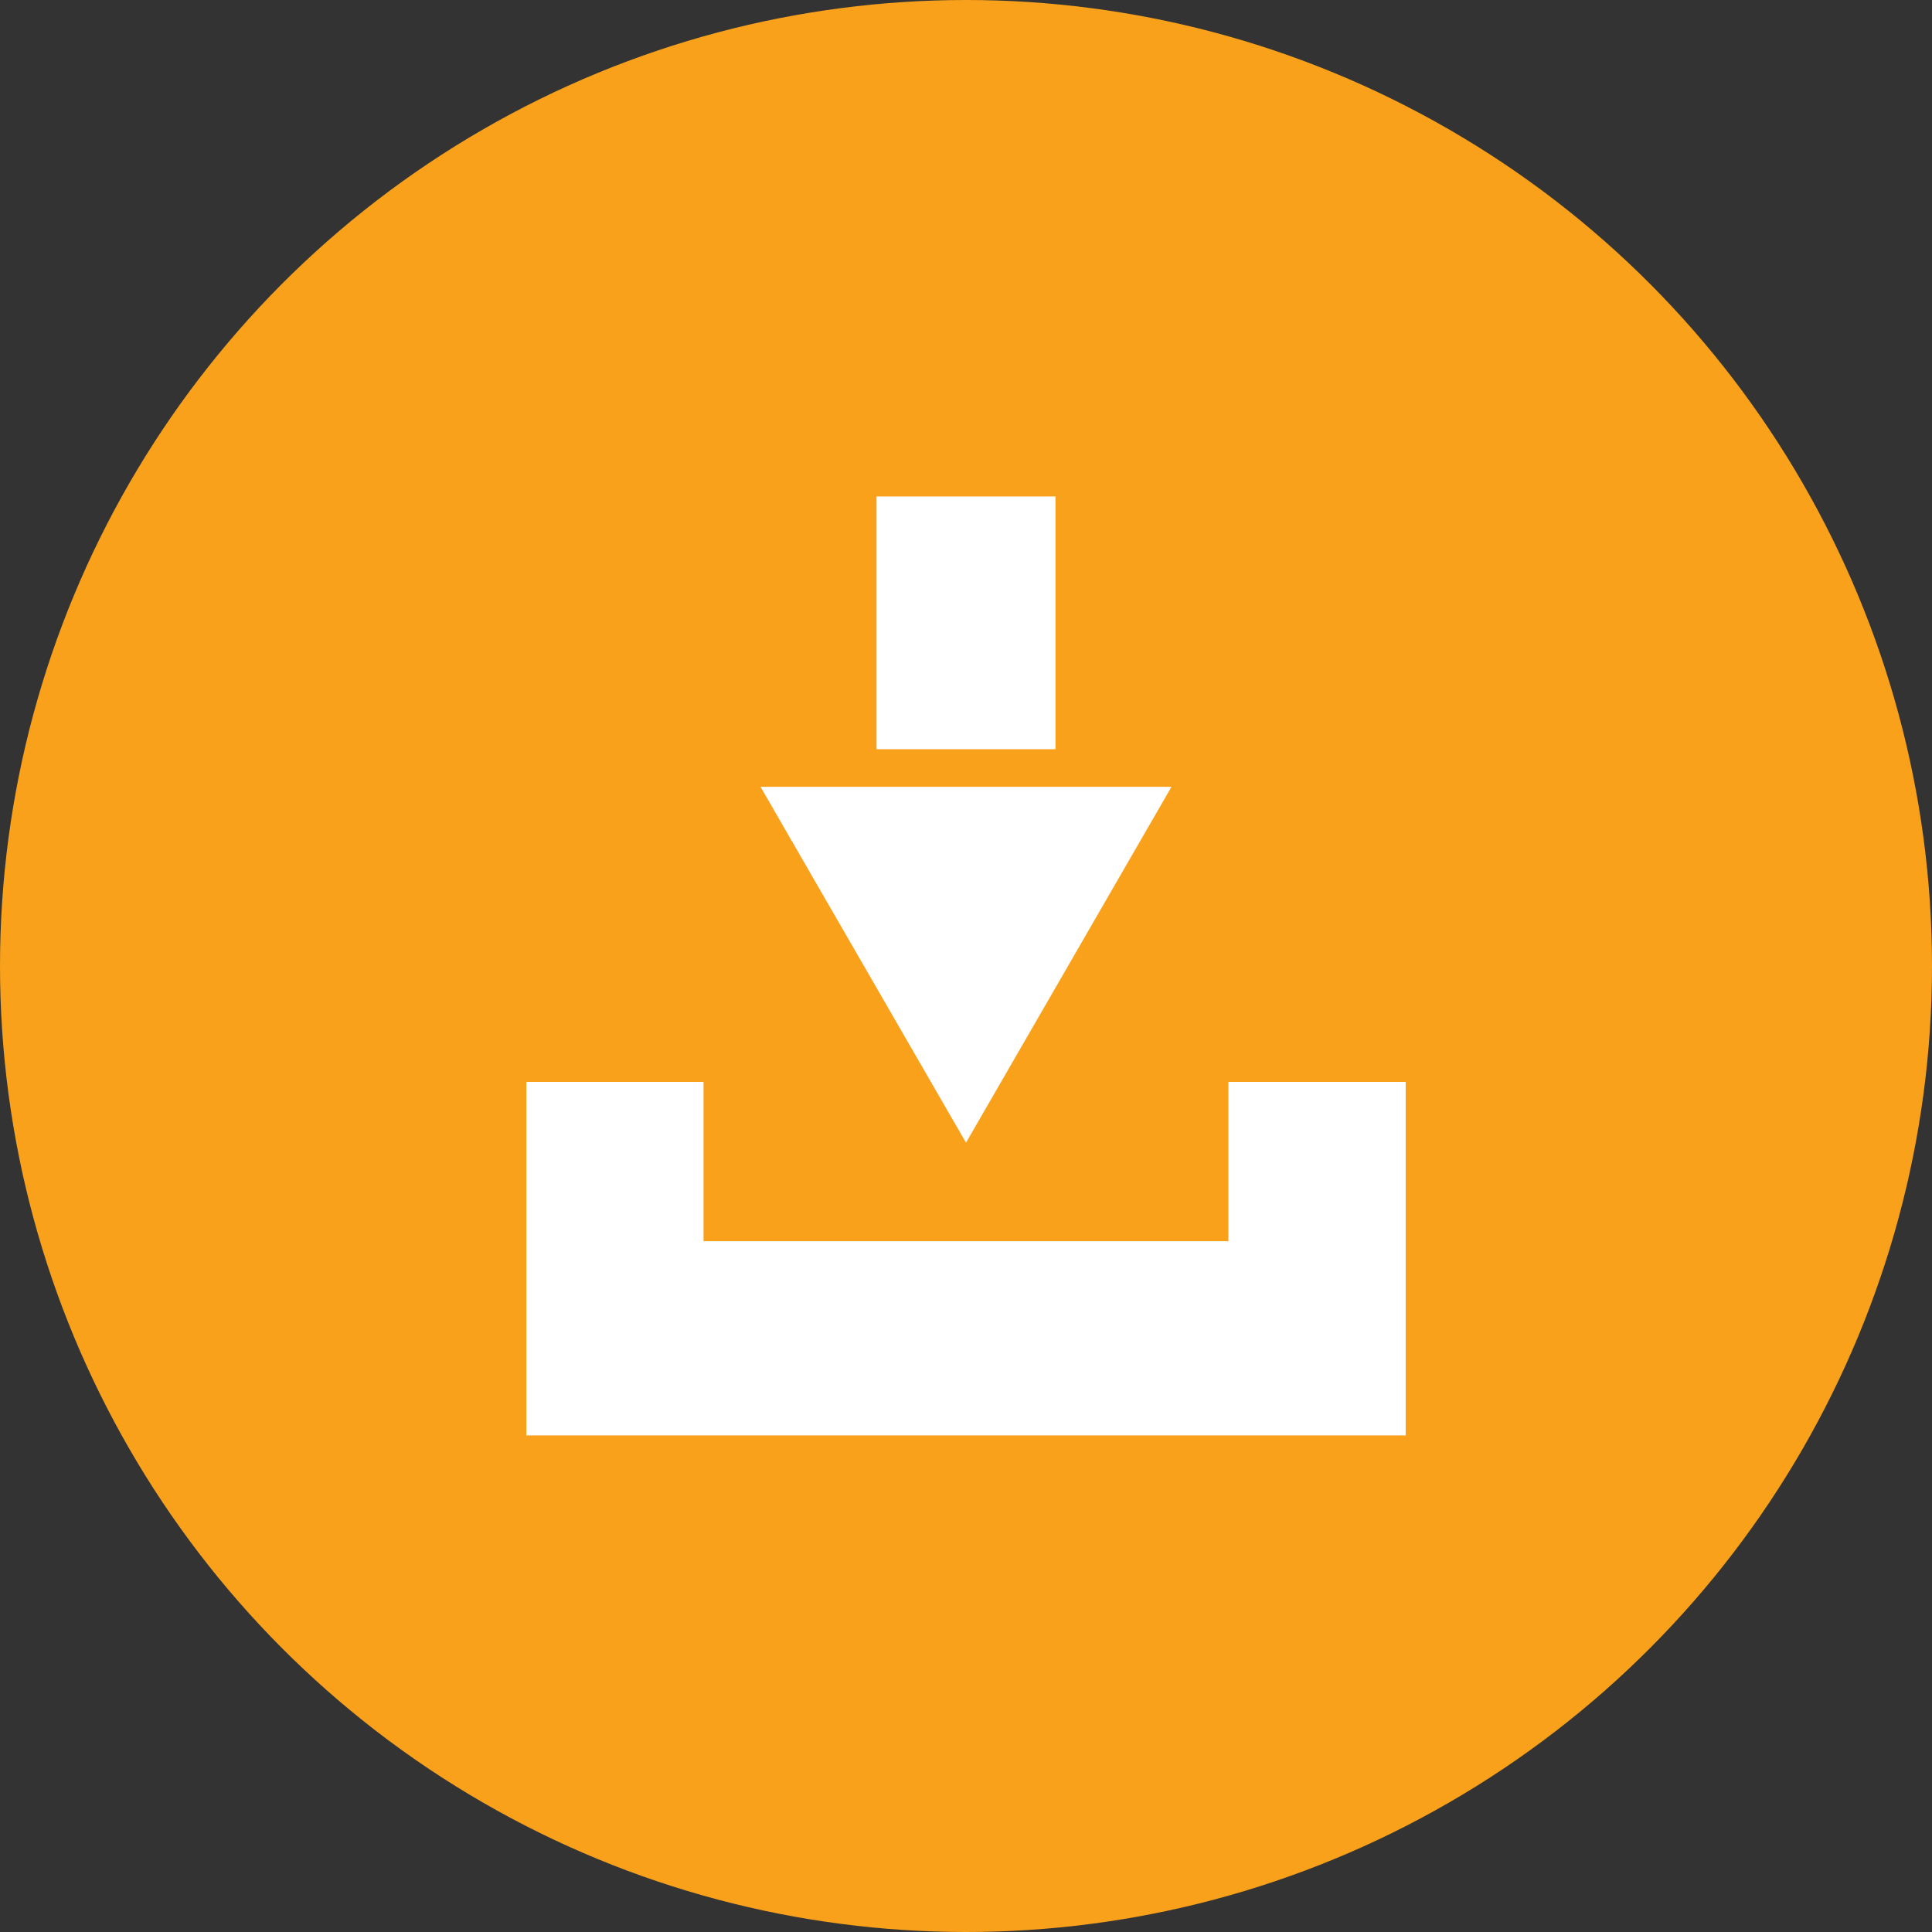
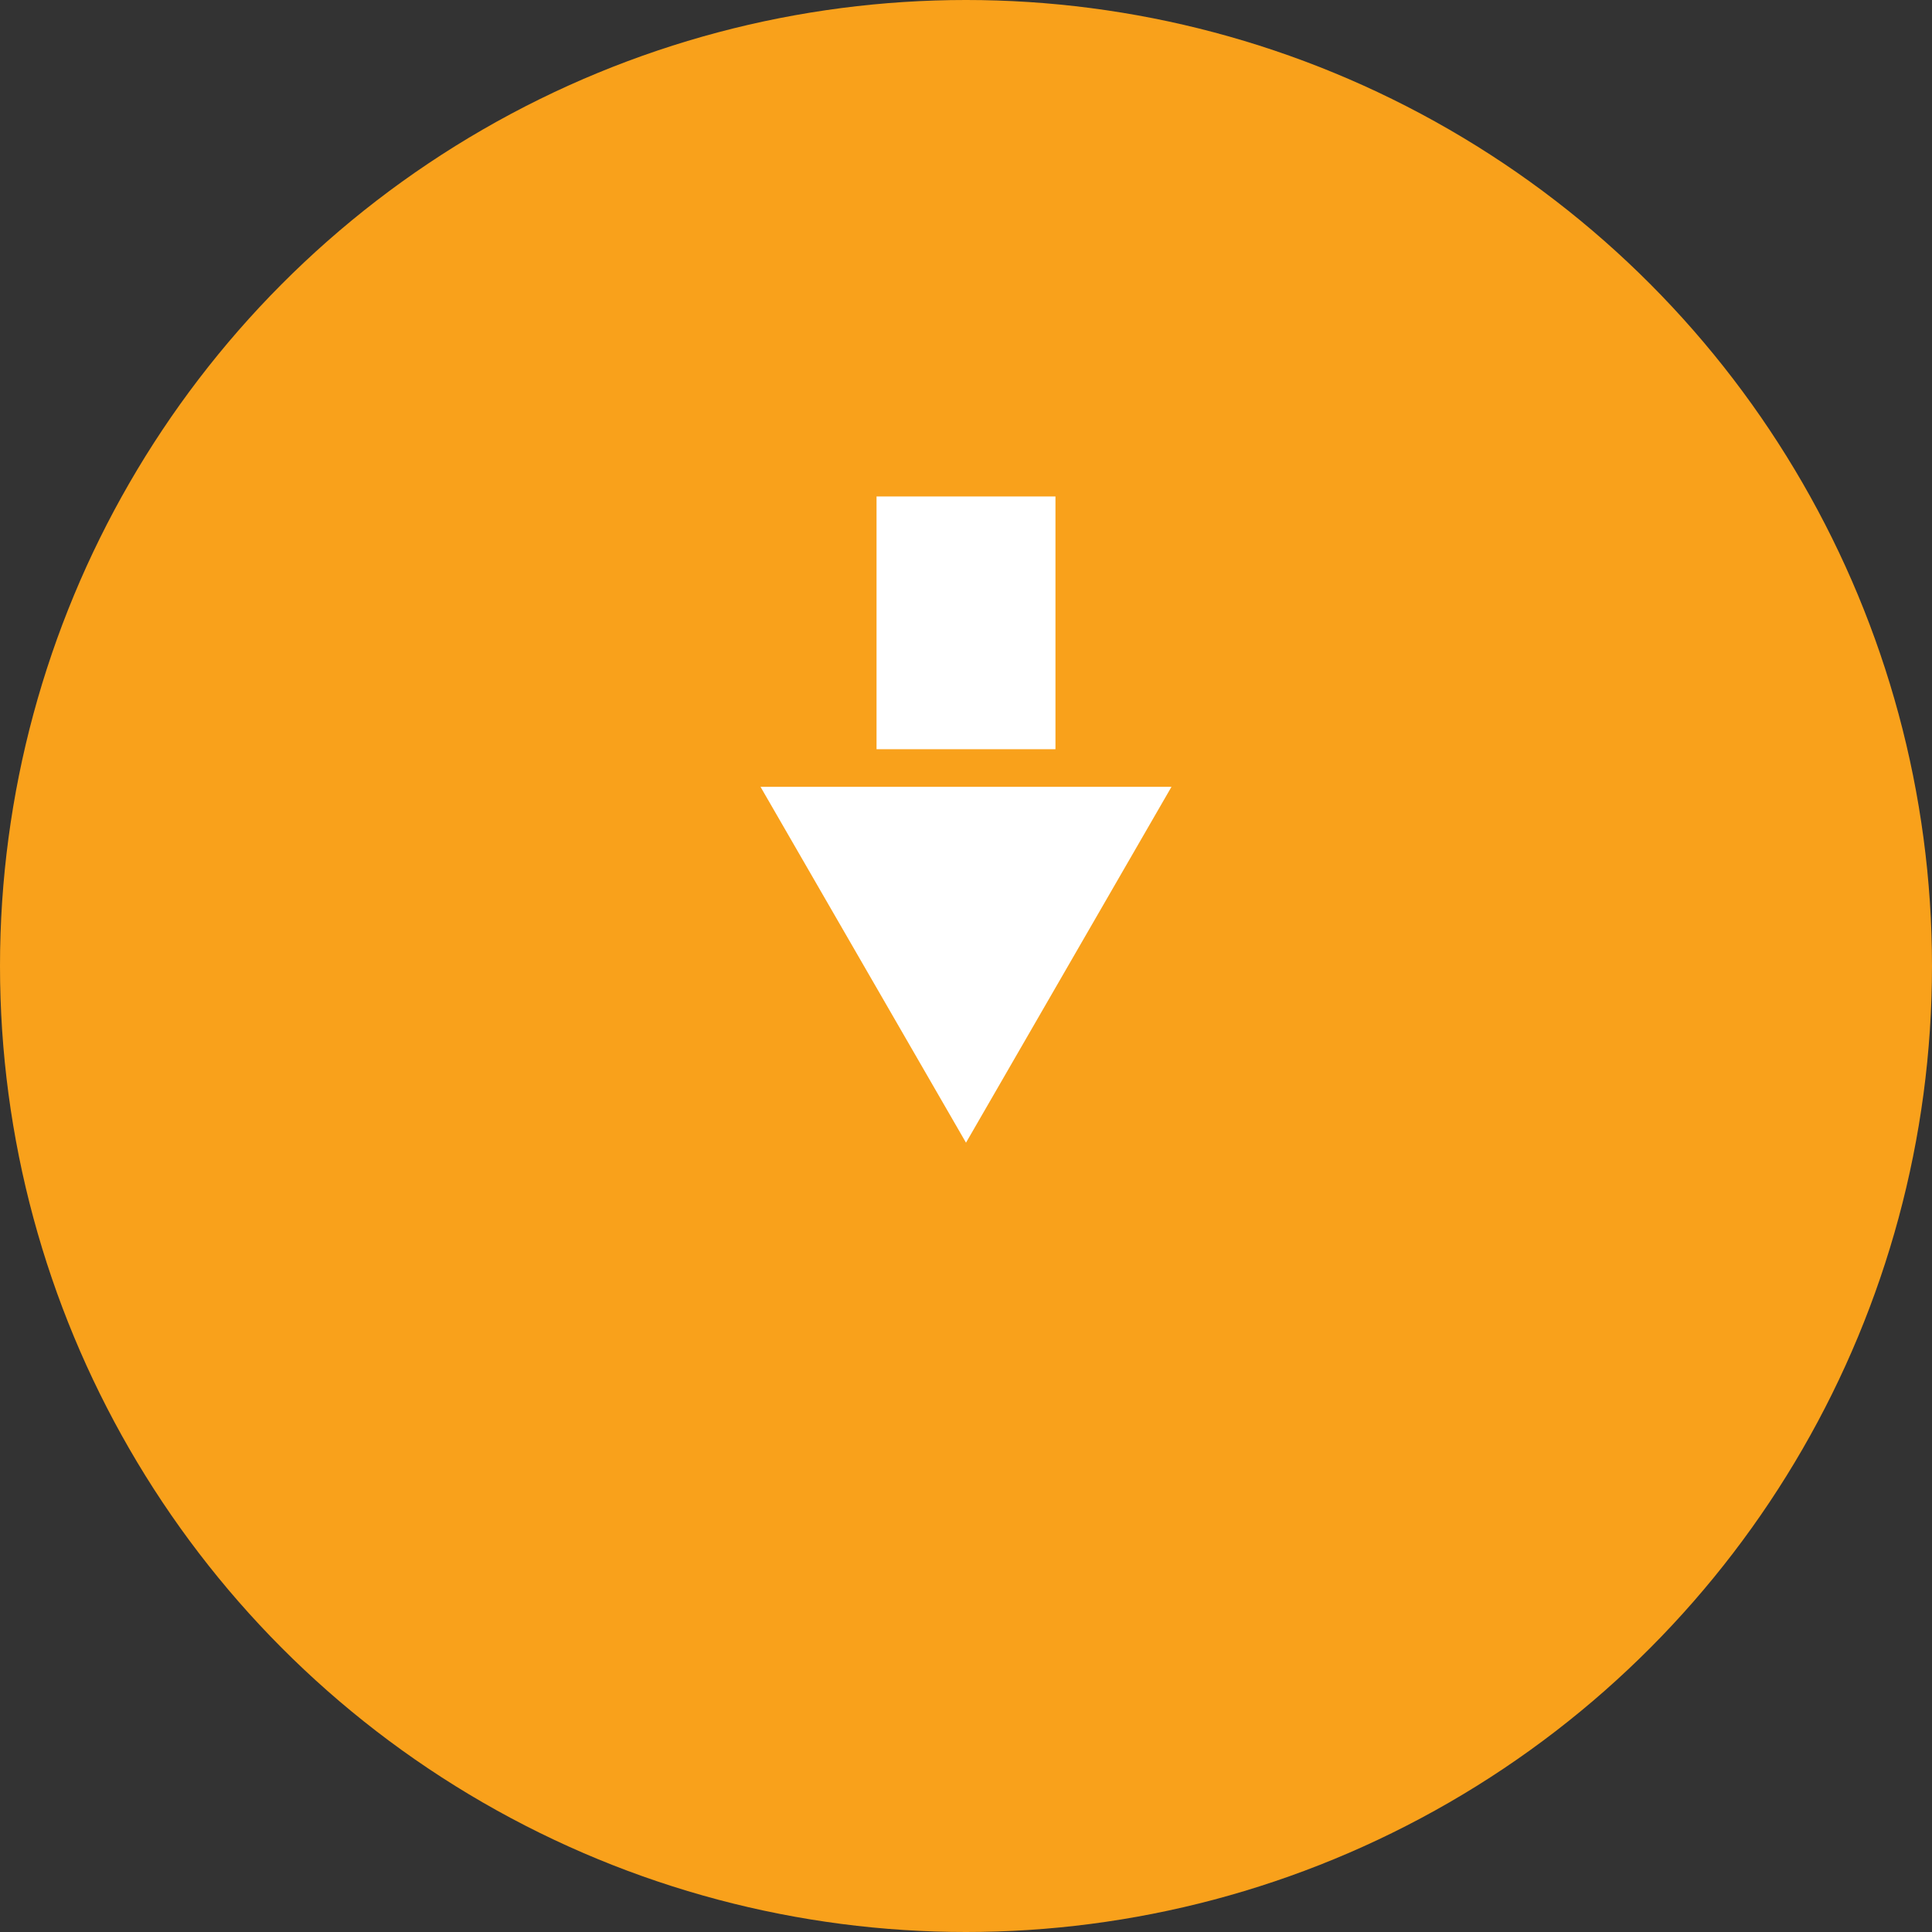
<svg xmlns="http://www.w3.org/2000/svg" width="33" height="33" viewBox="0 0 33 33">
  <rect x="0" y="0" width="33" height="33" fill="#333333" stroke="none" />
  <g id="Group_48877" data-name="Group 48877" transform="translate(-1189.35 -699)">
    <g id="Group_48864" data-name="Group 48864" transform="translate(580.35 565)">
      <circle id="Ellipse_21" data-name="Ellipse 21" cx="16.5" cy="16.5" r="16.5" transform="translate(609 134)" fill="#f9a11b" />
      <g id="Group_41224" data-name="Group 41224" transform="translate(617.678 142.48)">
-         <path id="Path_72184" data-name="Path 72184" d="M5203.822,1033.45v2.721h-8.965v-2.721h-3.027v6.038h15.02v-6.038Z" transform="translate(-5191.518 -1023.45)" fill="#fff" />
        <g id="Group_28855" data-name="Group 28855" transform="translate(4.312)">
          <path id="Path_72185" data-name="Path 72185" d="M5387.771,820.87l3.51,6.079,3.51-6.079Z" transform="translate(-5387.771 -815.911)" fill="#fff" />
          <rect id="Rectangle_19795" data-name="Rectangle 19795" width="3.056" height="4.317" transform="translate(1.982)" fill="#fff" />
        </g>
      </g>
    </g>
  </g>
</svg>